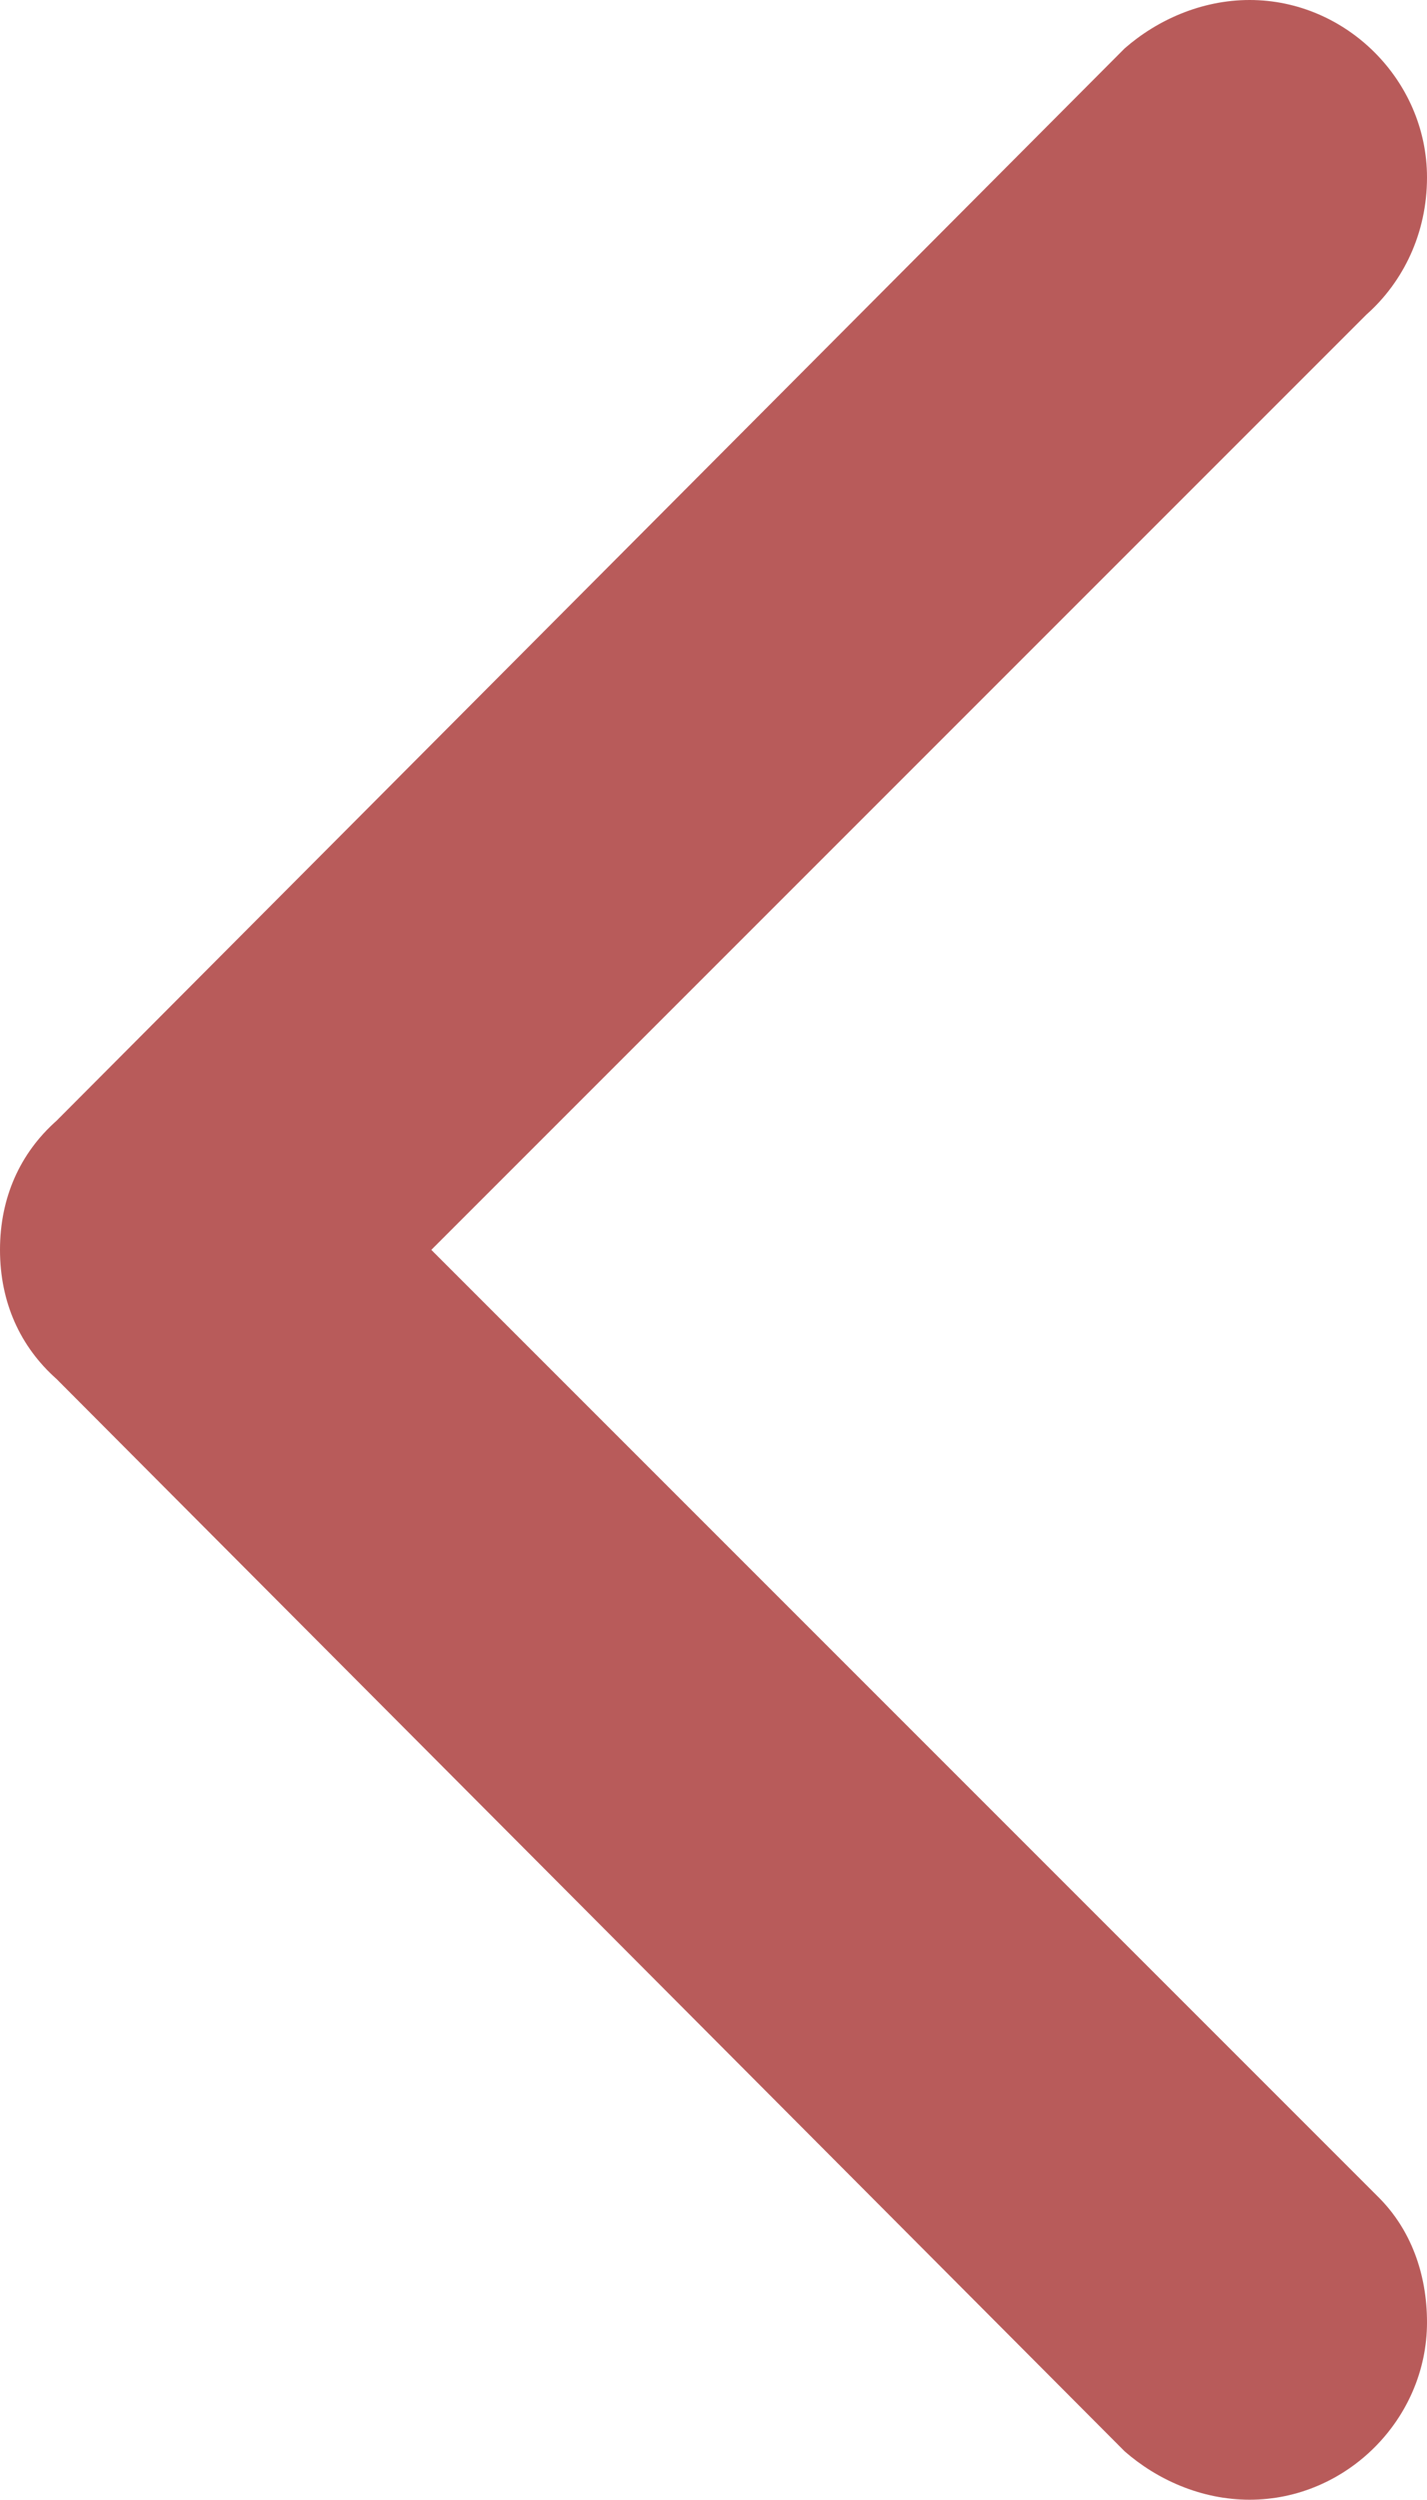
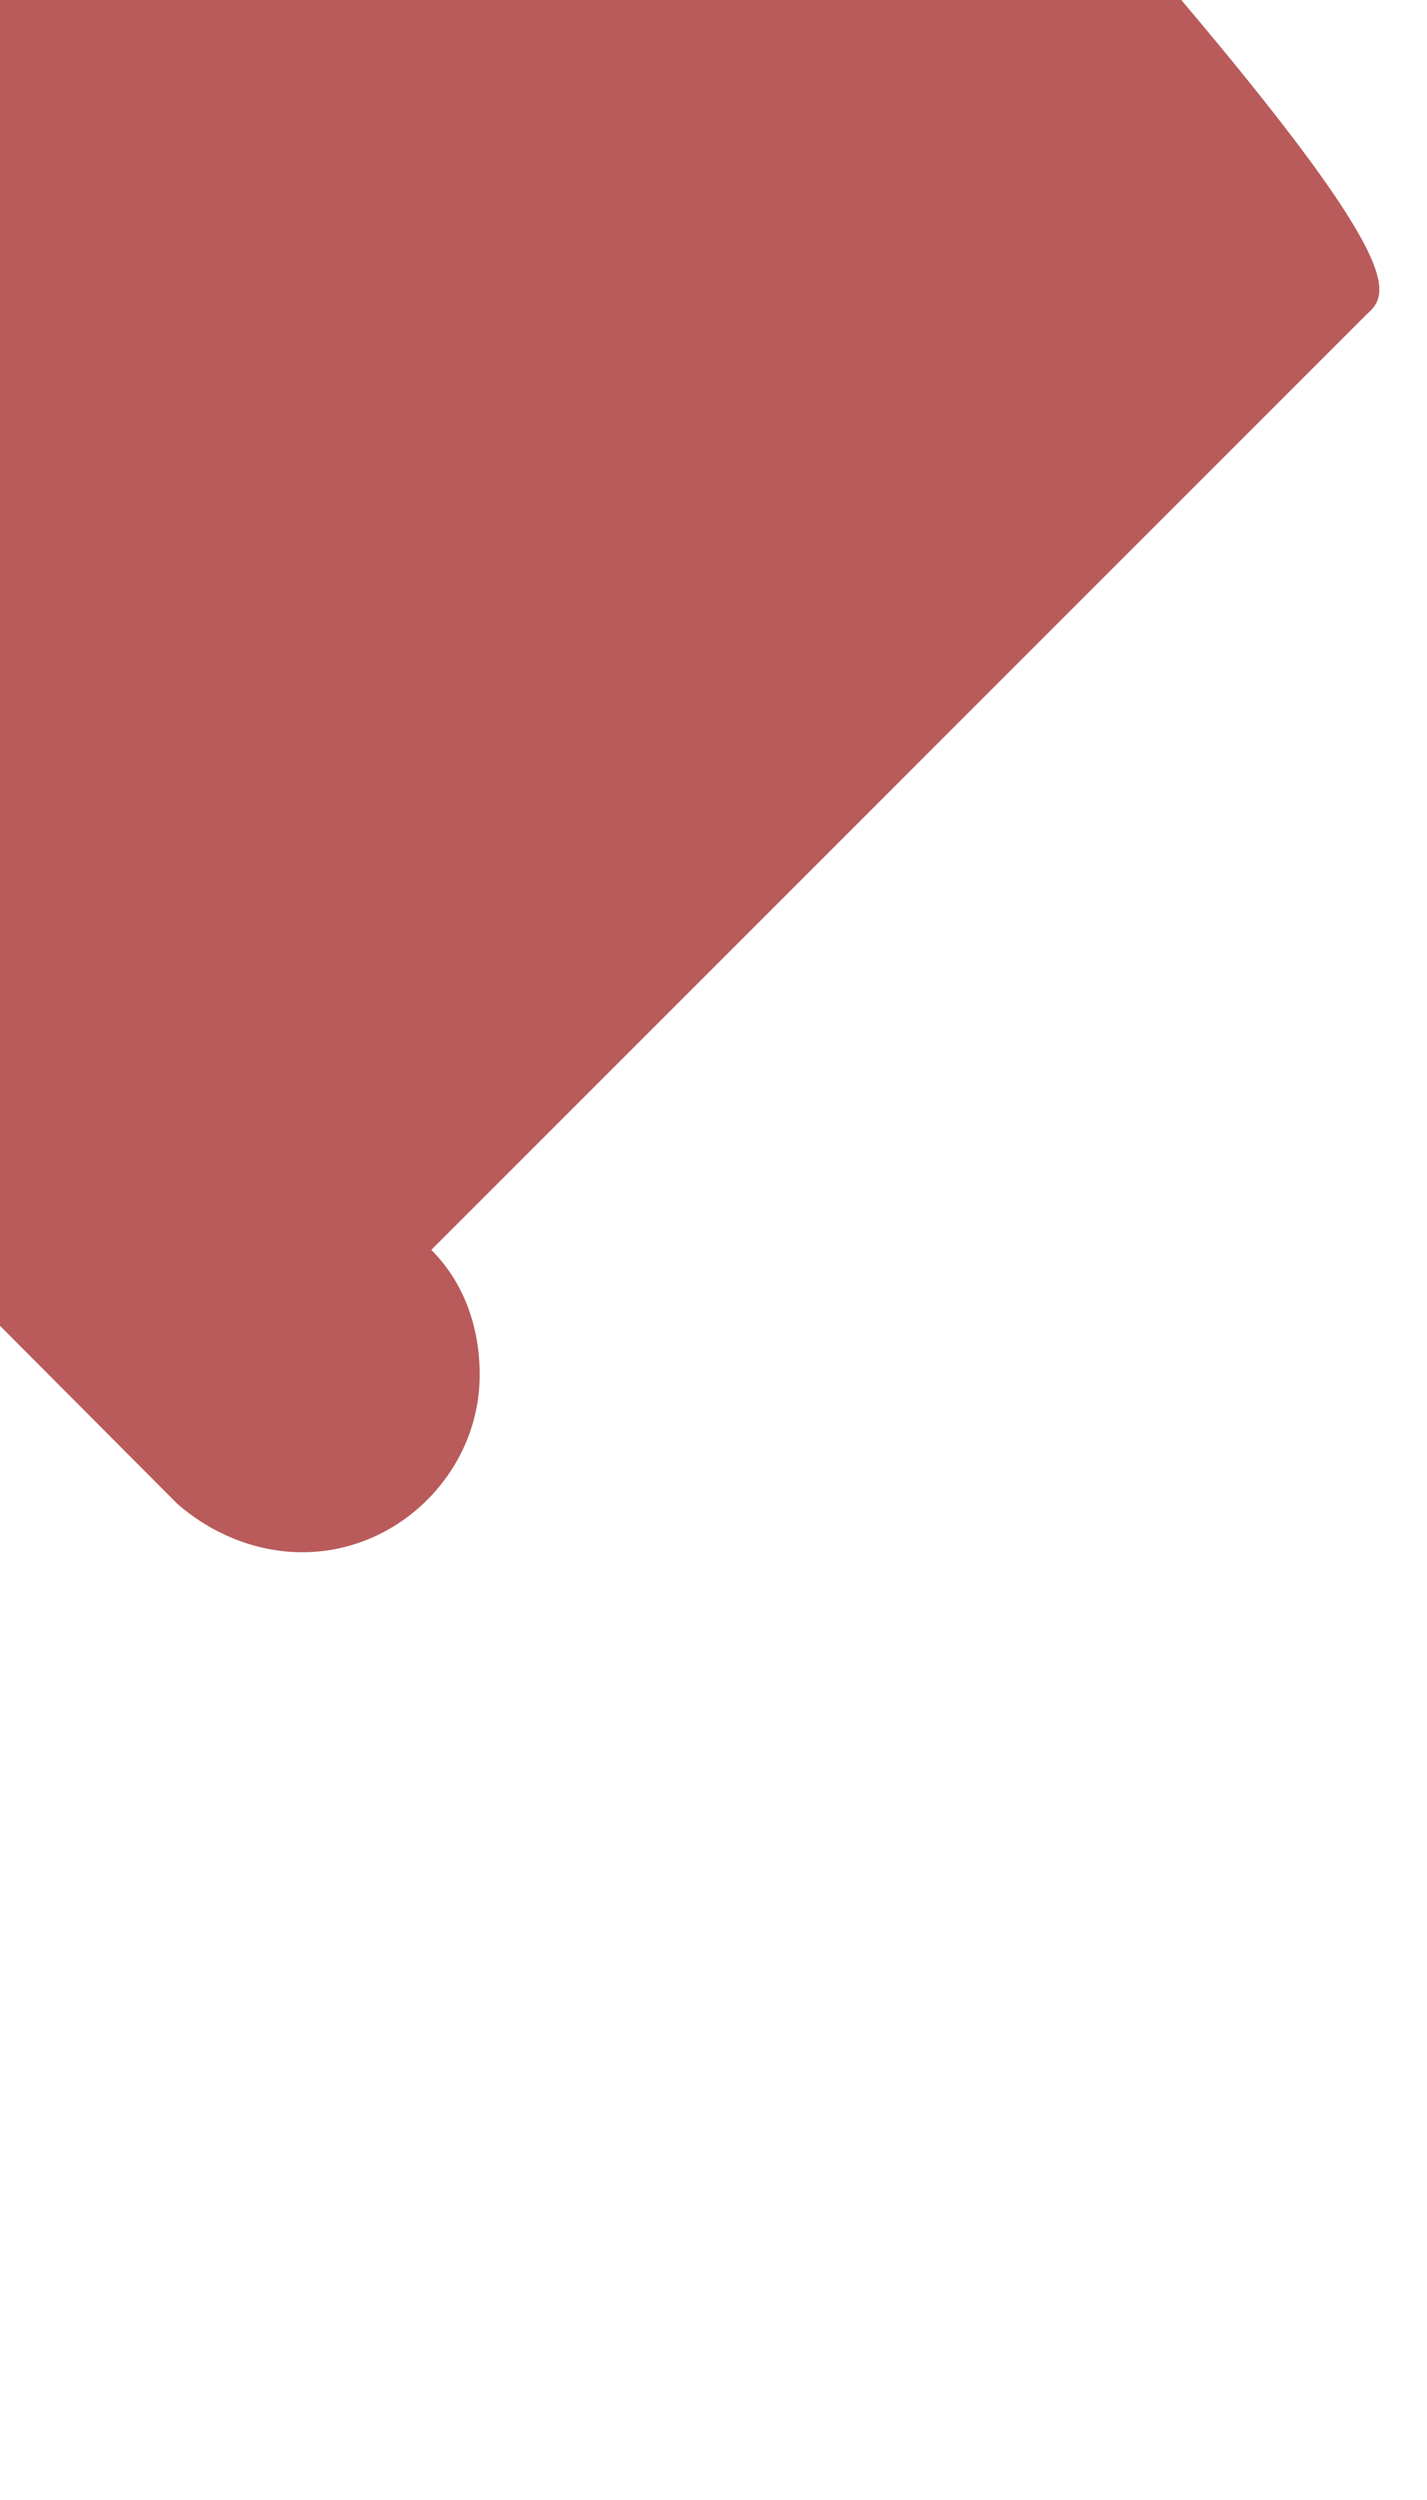
<svg xmlns="http://www.w3.org/2000/svg" version="1.1" id="ROW_11" x="0px" y="0px" viewBox="-402 267.3 35.4 62" style="enable-background:new -402 267.3 35.4 62;" xml:space="preserve">
  <style type="text/css">
	.st0{fill:#B85B5A;}
</style>
-   <path id="ARROW__x2F__LEFT_2_" class="st0" d="M-368.1,275.1l-23.2,23.2l23.5,23.5l0,0c0.8,0.8,1.2,1.9,1.2,3.1c0,2.4-2,4.4-4.4,4.4  c-1.2,0-2.3-0.5-3.1-1.2l0,0l-26.5-26.6l0,0c-0.9-0.8-1.4-1.9-1.4-3.2l0,0l0,0c0-1.3,0.5-2.4,1.4-3.2l0,0l26.5-26.6l0,0  c0.8-0.7,1.9-1.2,3.1-1.2c2.4,0,4.4,2,4.4,4.4C-366.6,273.1-367.2,274.3-368.1,275.1z" />
+   <path id="ARROW__x2F__LEFT_2_" class="st0" d="M-368.1,275.1l-23.2,23.2l0,0c0.8,0.8,1.2,1.9,1.2,3.1c0,2.4-2,4.4-4.4,4.4  c-1.2,0-2.3-0.5-3.1-1.2l0,0l-26.5-26.6l0,0c-0.9-0.8-1.4-1.9-1.4-3.2l0,0l0,0c0-1.3,0.5-2.4,1.4-3.2l0,0l26.5-26.6l0,0  c0.8-0.7,1.9-1.2,3.1-1.2c2.4,0,4.4,2,4.4,4.4C-366.6,273.1-367.2,274.3-368.1,275.1z" />
</svg>